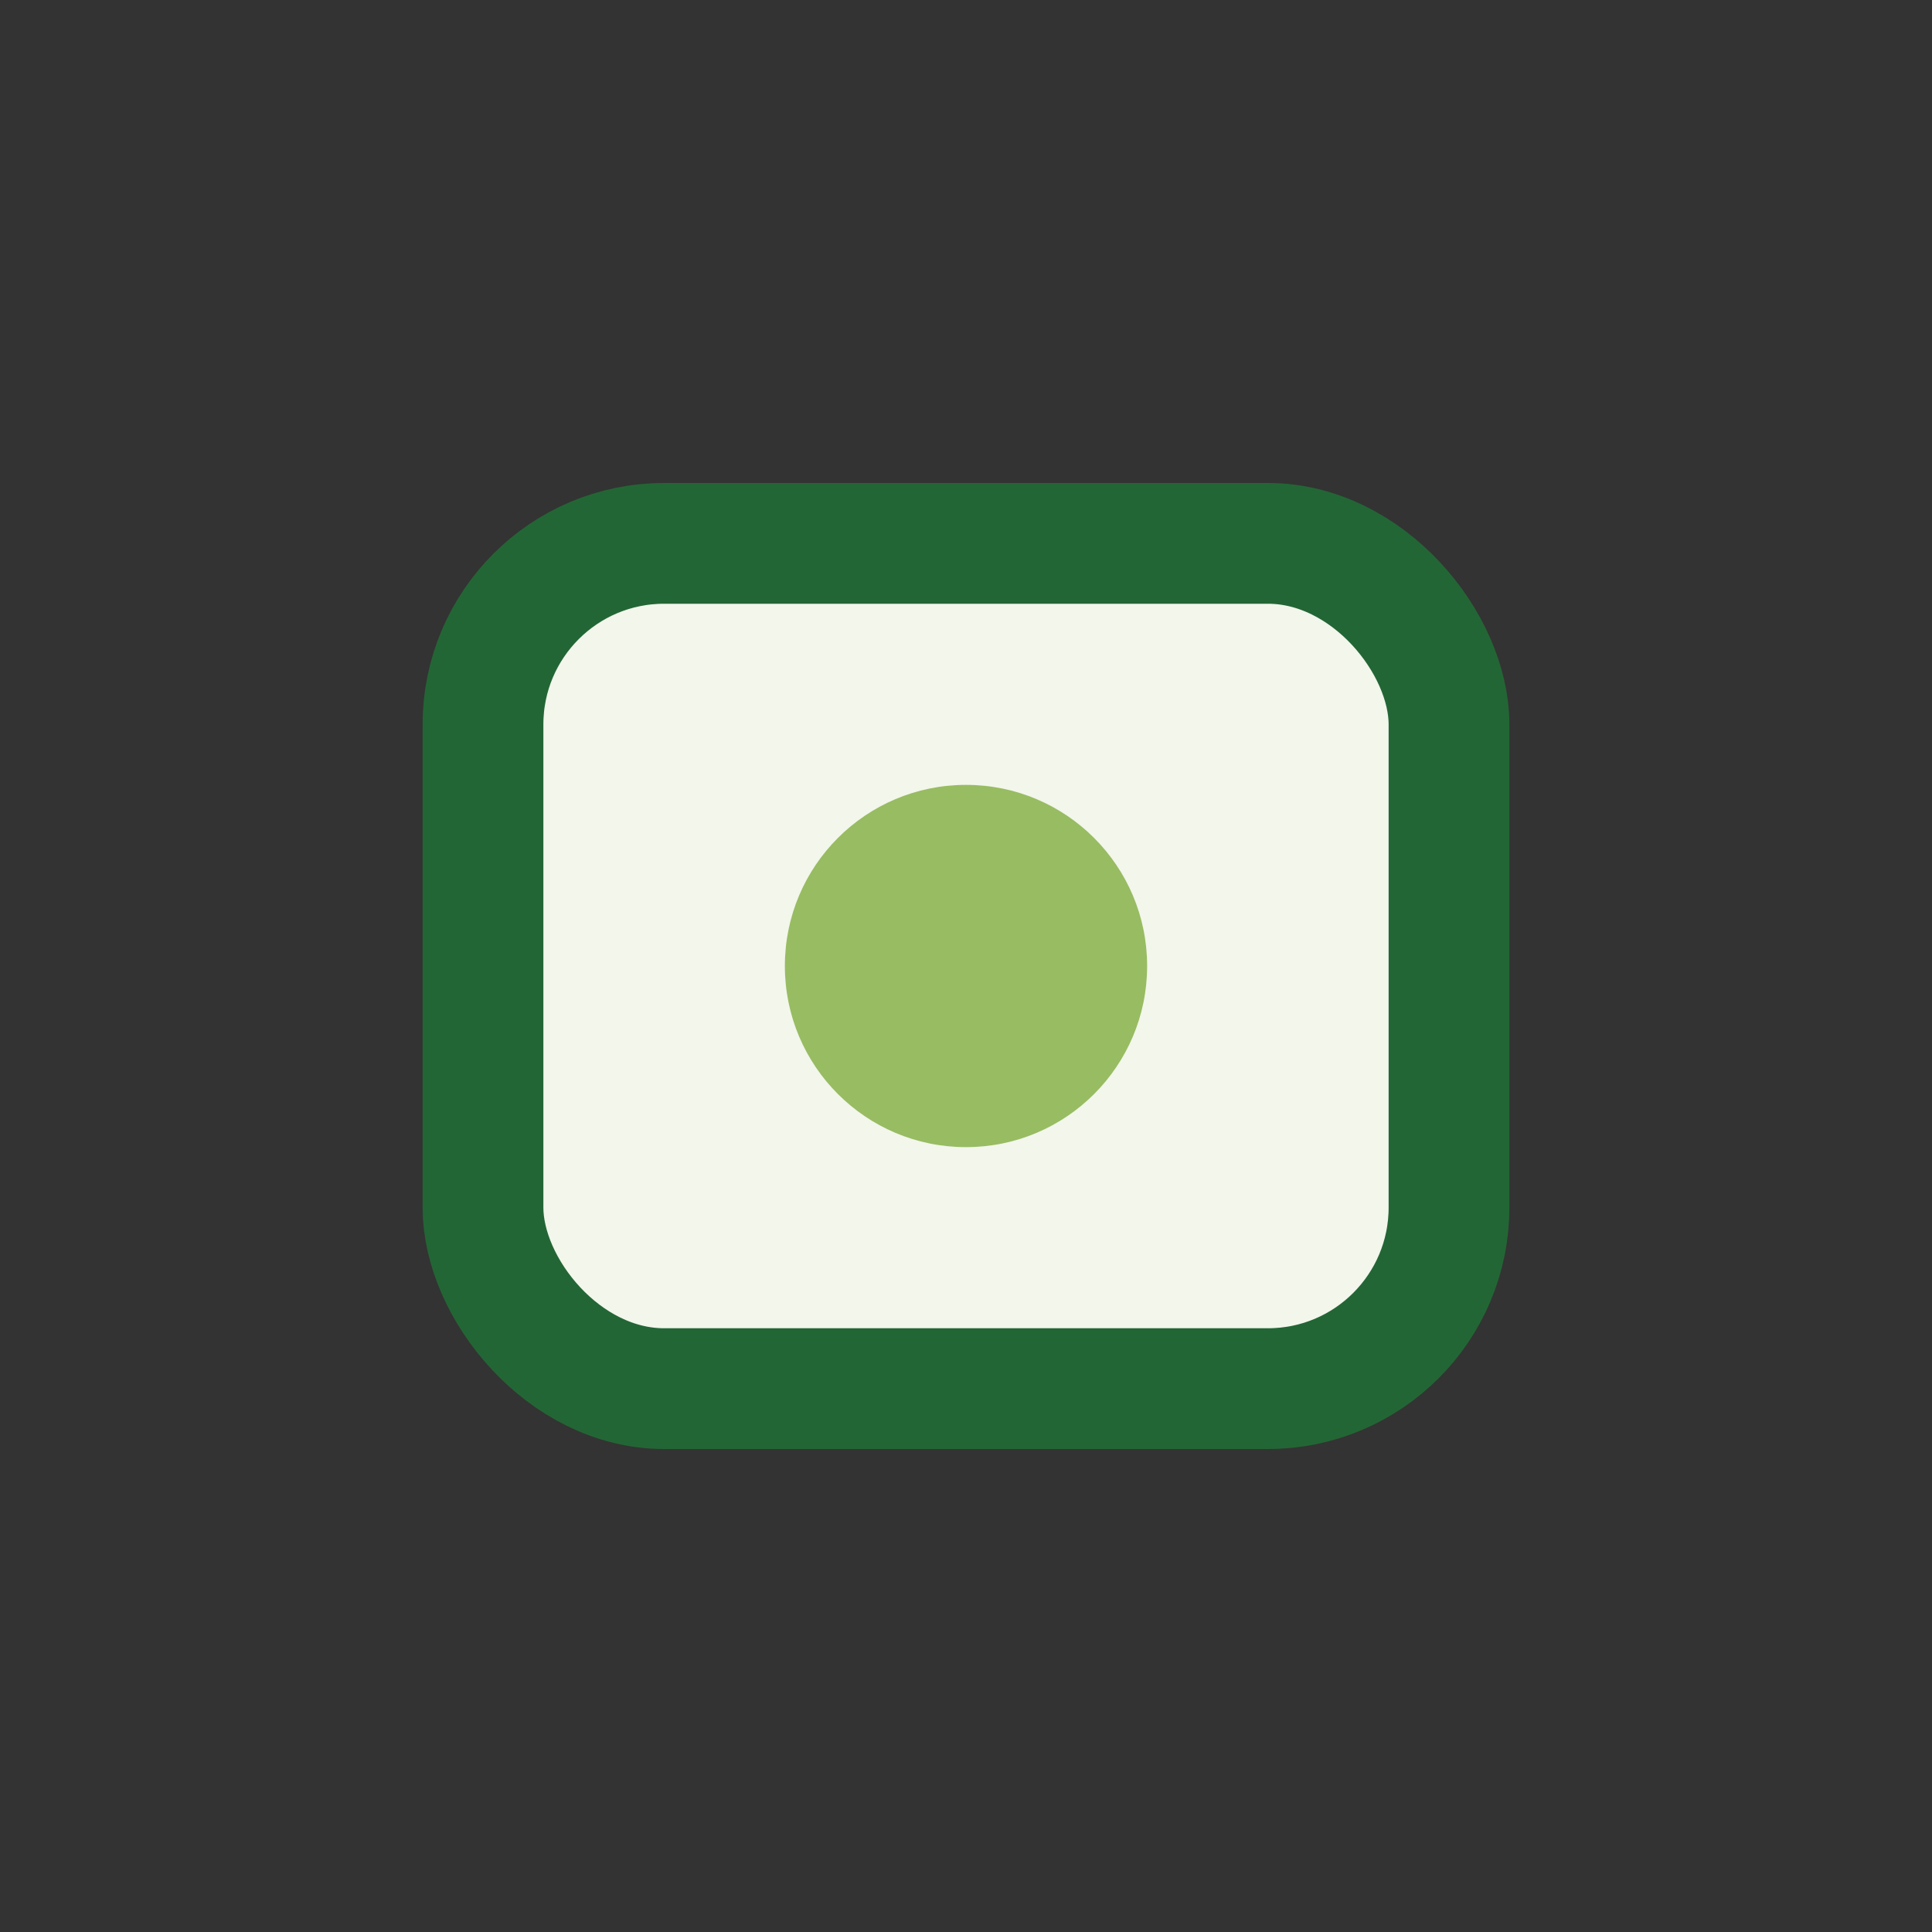
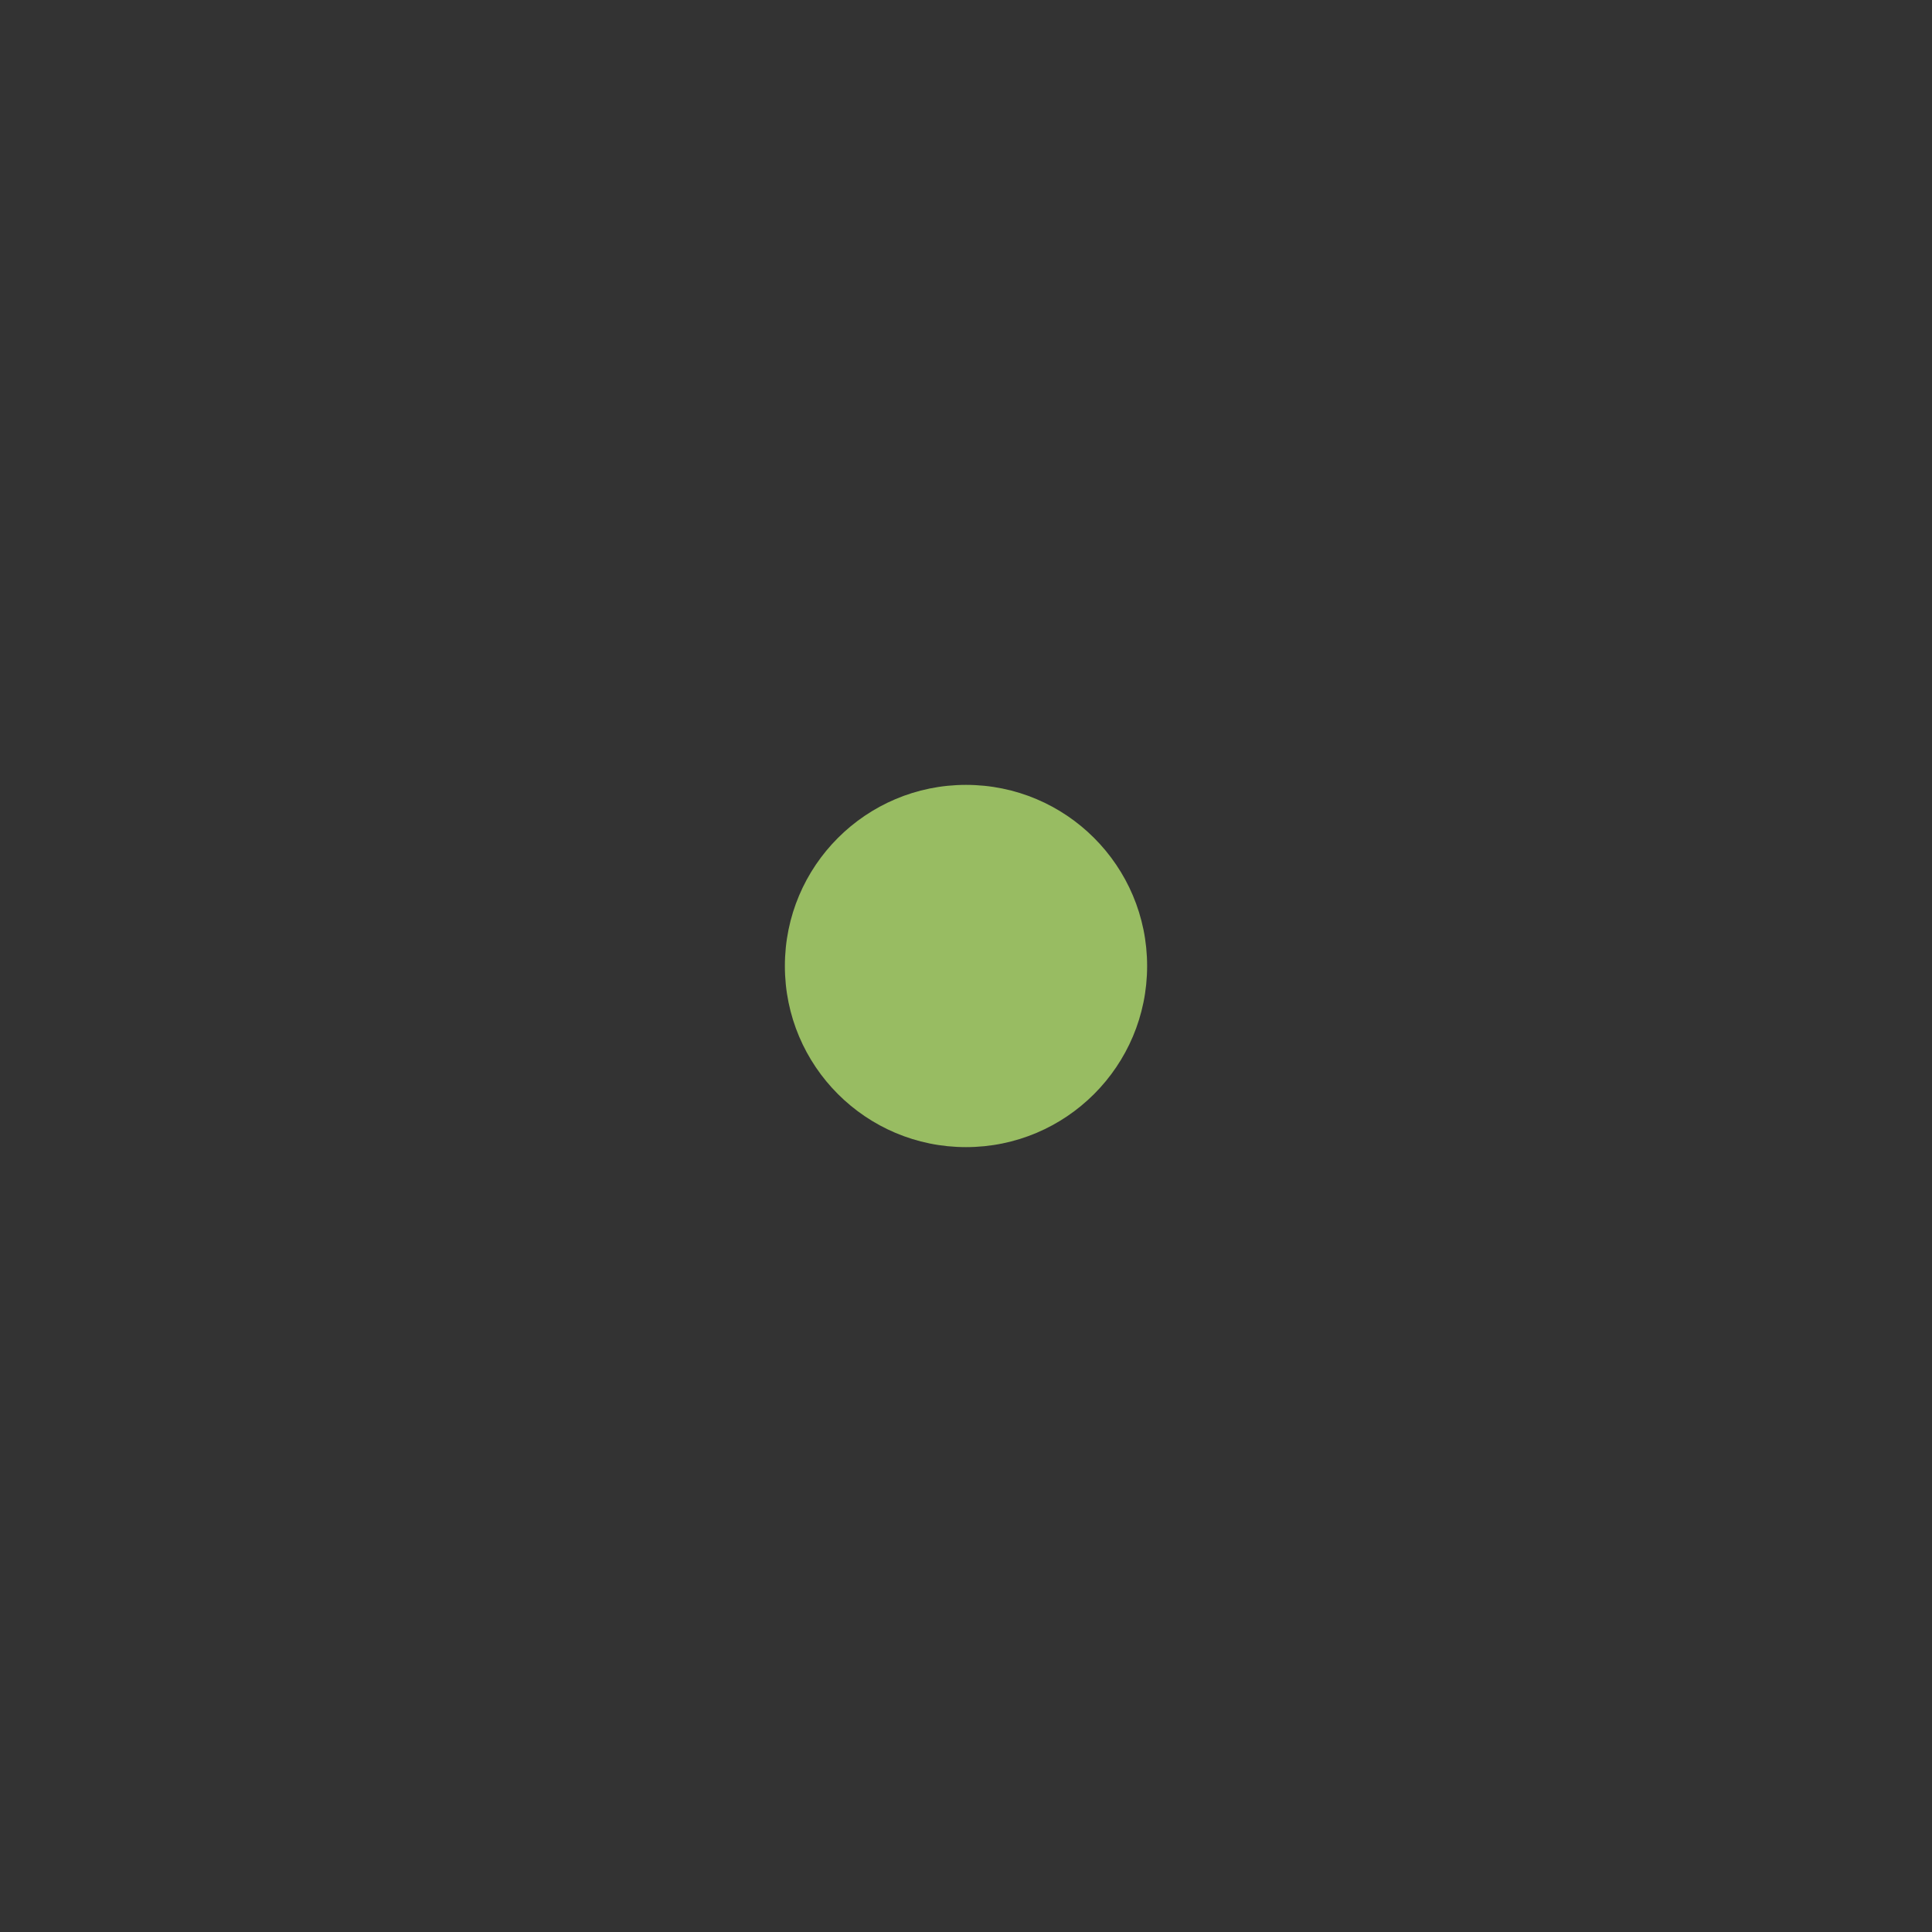
<svg xmlns="http://www.w3.org/2000/svg" width="32" height="32" viewBox="0 0 32 32">
  <rect x="0" y="0" width="32" height="32" fill="#333333" stroke="none" />
-   <rect x="8" y="9" width="16" height="14" rx="3" fill="#F2F6EB" stroke="#236635" stroke-width="2" />
  <circle cx="16" cy="16" r="3" fill="#98BC62" />
</svg>